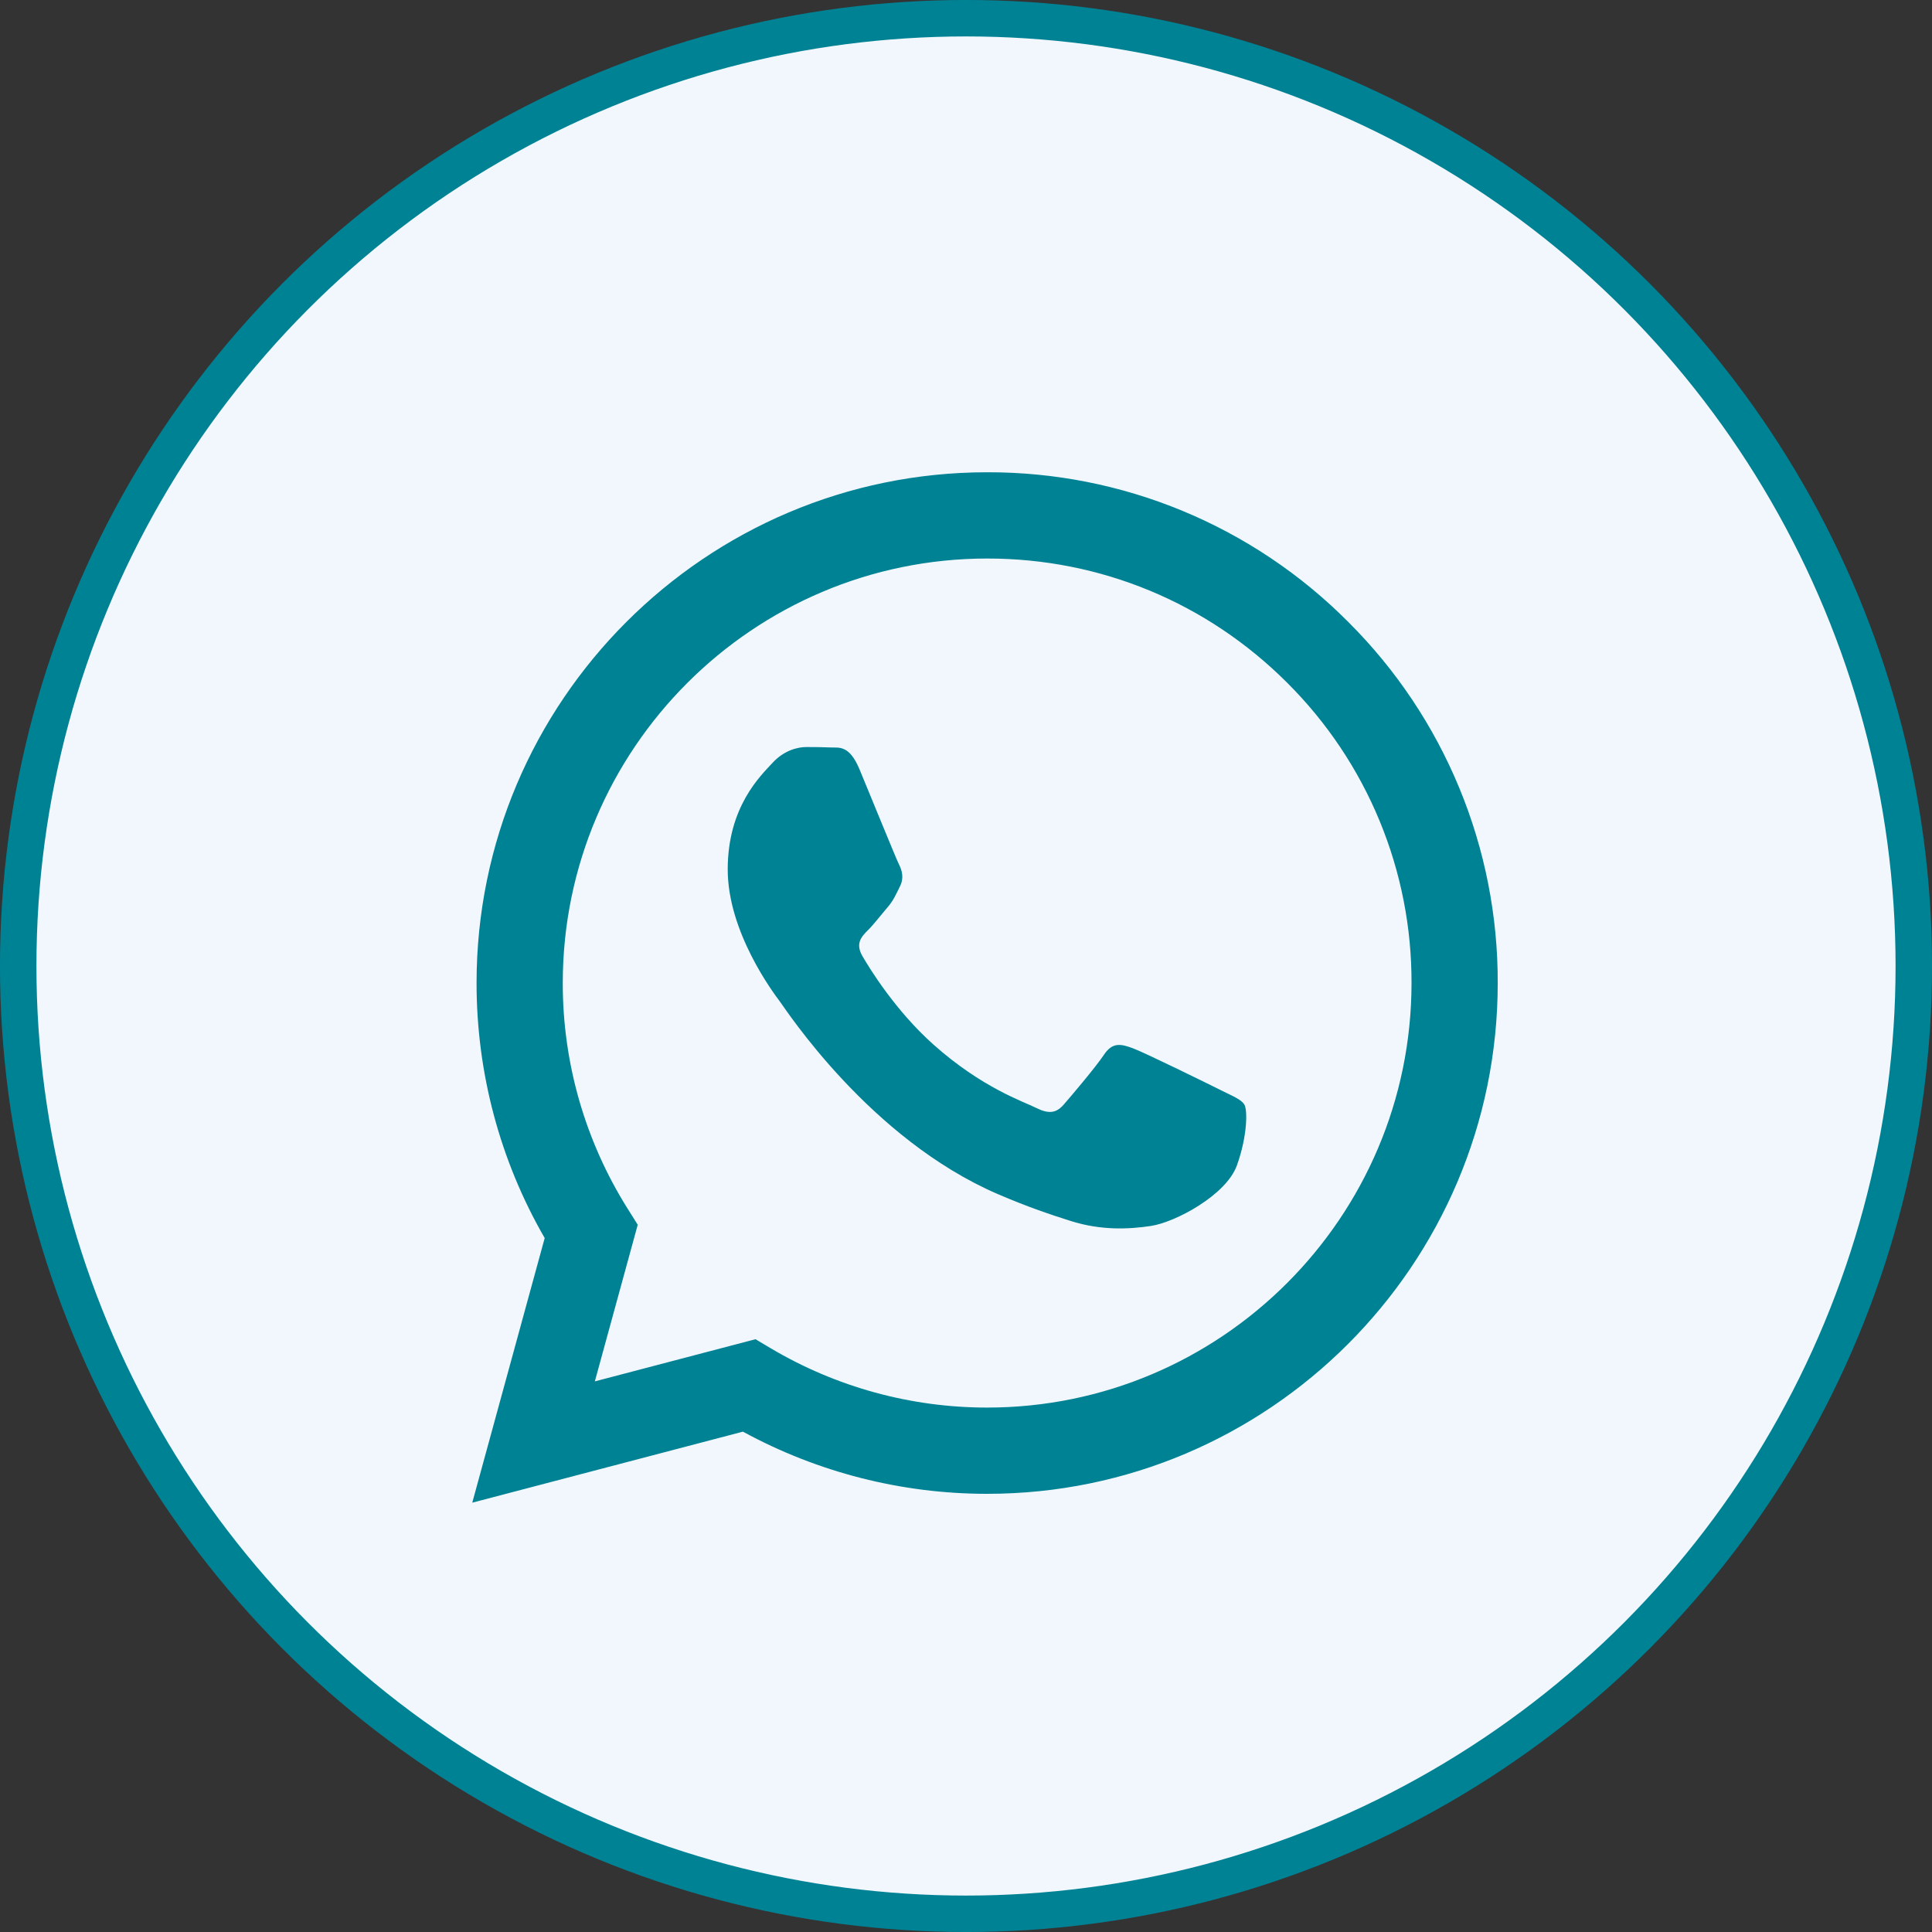
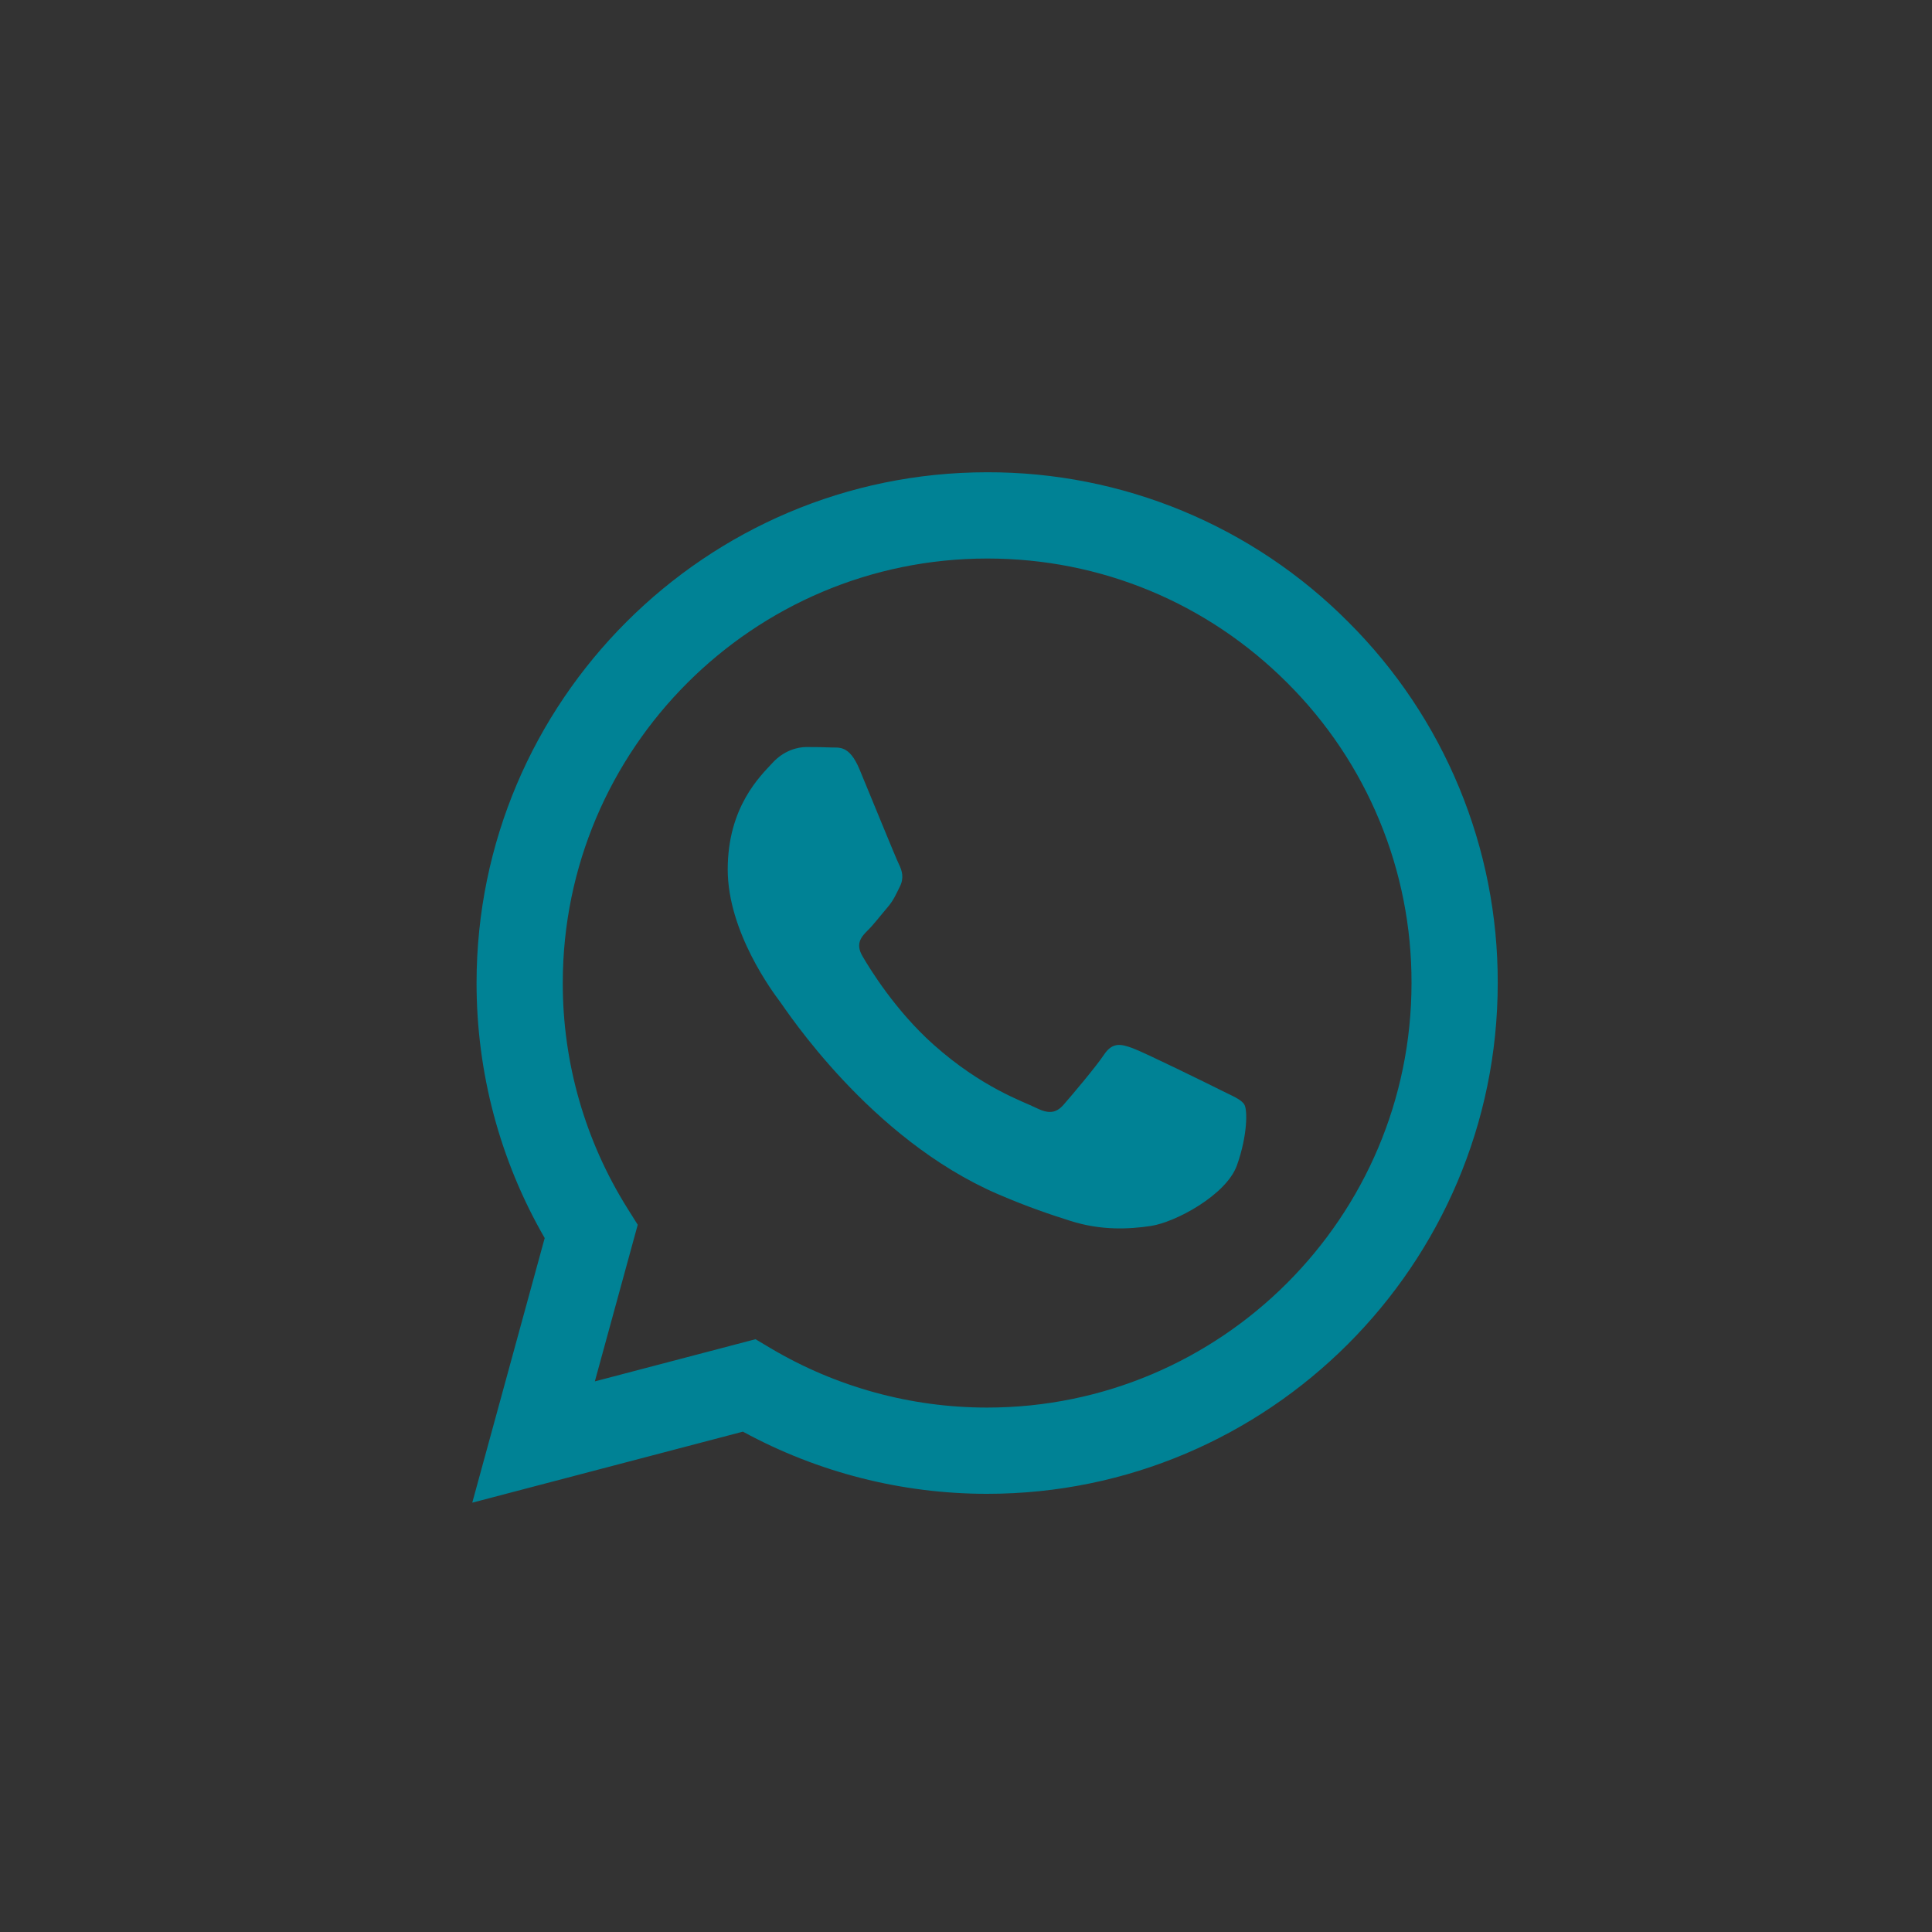
<svg xmlns="http://www.w3.org/2000/svg" width="45" height="45" viewBox="0 0 45 45" fill="none">
  <rect x="0" y="0" width="45" height="45" fill="#333333" stroke="none" />
-   <circle cx="22.5" cy="22.5" r="22.076" fill="#F1F7FC" stroke="#008295" stroke-width="0.849" />
  <g clip-path="url(#clip0)">
    <path fill-rule="evenodd" clip-rule="evenodd" d="M28.415 25.382C28.117 25.233 26.656 24.515 26.384 24.415C26.112 24.316 25.914 24.267 25.715 24.565C25.517 24.861 24.948 25.531 24.775 25.729C24.601 25.928 24.428 25.952 24.131 25.804C23.834 25.654 22.876 25.341 21.741 24.329C20.858 23.541 20.261 22.568 20.088 22.27C19.915 21.973 20.069 21.812 20.218 21.664C20.352 21.531 20.515 21.317 20.664 21.144C20.813 20.97 20.862 20.846 20.961 20.647C21.061 20.449 21.011 20.276 20.936 20.127C20.862 19.978 20.268 18.515 20.02 17.92C19.779 17.341 19.534 17.42 19.352 17.41C19.178 17.402 18.98 17.4 18.782 17.4C18.584 17.4 18.262 17.474 17.99 17.772C17.717 18.069 16.95 18.788 16.95 20.251C16.95 21.713 18.014 23.126 18.163 23.325C18.312 23.523 20.258 26.525 23.239 27.812C23.949 28.118 24.502 28.301 24.933 28.437C25.645 28.664 26.293 28.632 26.805 28.555C27.375 28.47 28.563 27.836 28.811 27.142C29.058 26.448 29.058 25.853 28.984 25.729C28.91 25.605 28.712 25.531 28.414 25.382H28.415ZM22.993 32.785H22.989C21.218 32.785 19.48 32.309 17.957 31.407L17.597 31.193L13.855 32.175L14.854 28.527L14.619 28.153C13.629 26.577 13.105 24.754 13.108 22.893C13.11 17.443 17.544 13.009 22.997 13.009C25.637 13.009 28.119 14.039 29.985 15.907C30.905 16.824 31.635 17.914 32.131 19.114C32.628 20.314 32.881 21.601 32.877 22.9C32.875 28.35 28.441 32.785 22.993 32.785ZM31.405 14.488C30.303 13.379 28.992 12.5 27.548 11.901C26.104 11.302 24.555 10.996 22.992 11C16.438 11 11.102 16.335 11.1 22.892C11.099 24.988 11.646 27.034 12.687 28.837L11 35L17.304 33.346C19.048 34.296 21.002 34.794 22.988 34.794H22.993C29.547 34.794 34.883 29.459 34.885 22.901C34.89 21.338 34.585 19.79 33.987 18.346C33.39 16.902 32.512 15.591 31.405 14.488Z" fill="#008295" />
  </g>
  <defs>
    <clipPath id="clip0">
      <rect width="24" height="24" fill="white" transform="translate(11 11)" />
    </clipPath>
  </defs>
</svg>